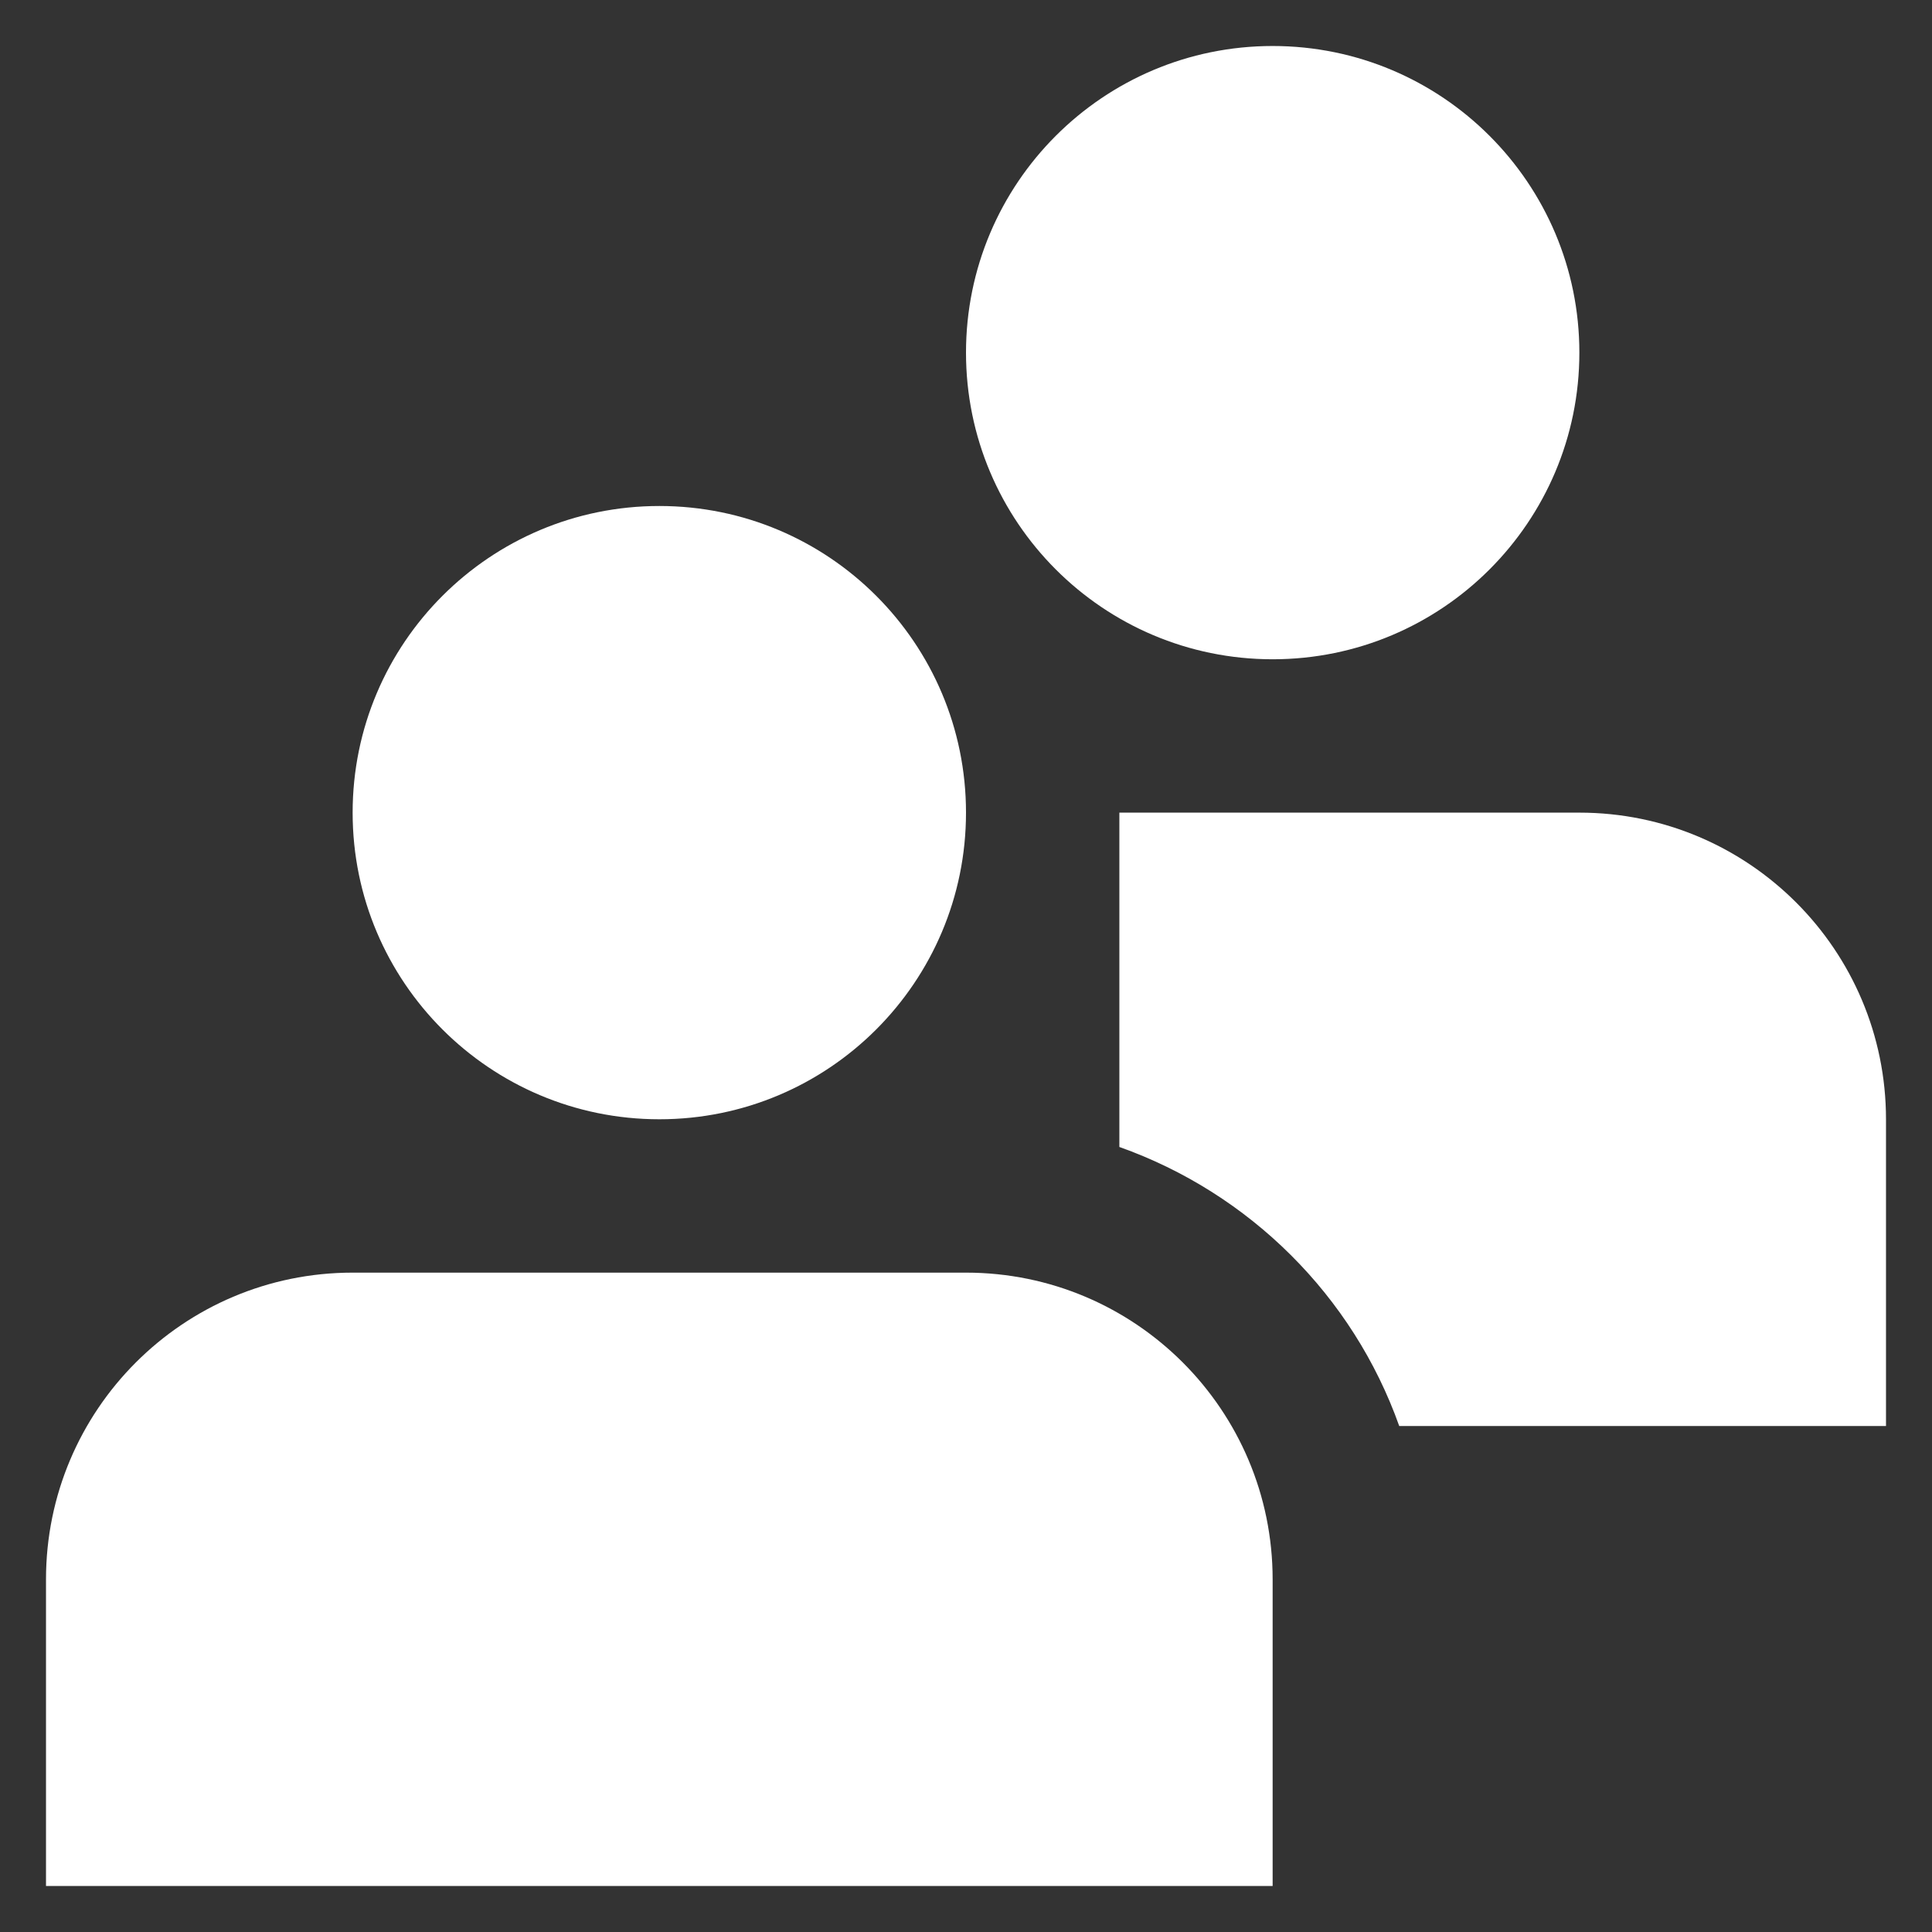
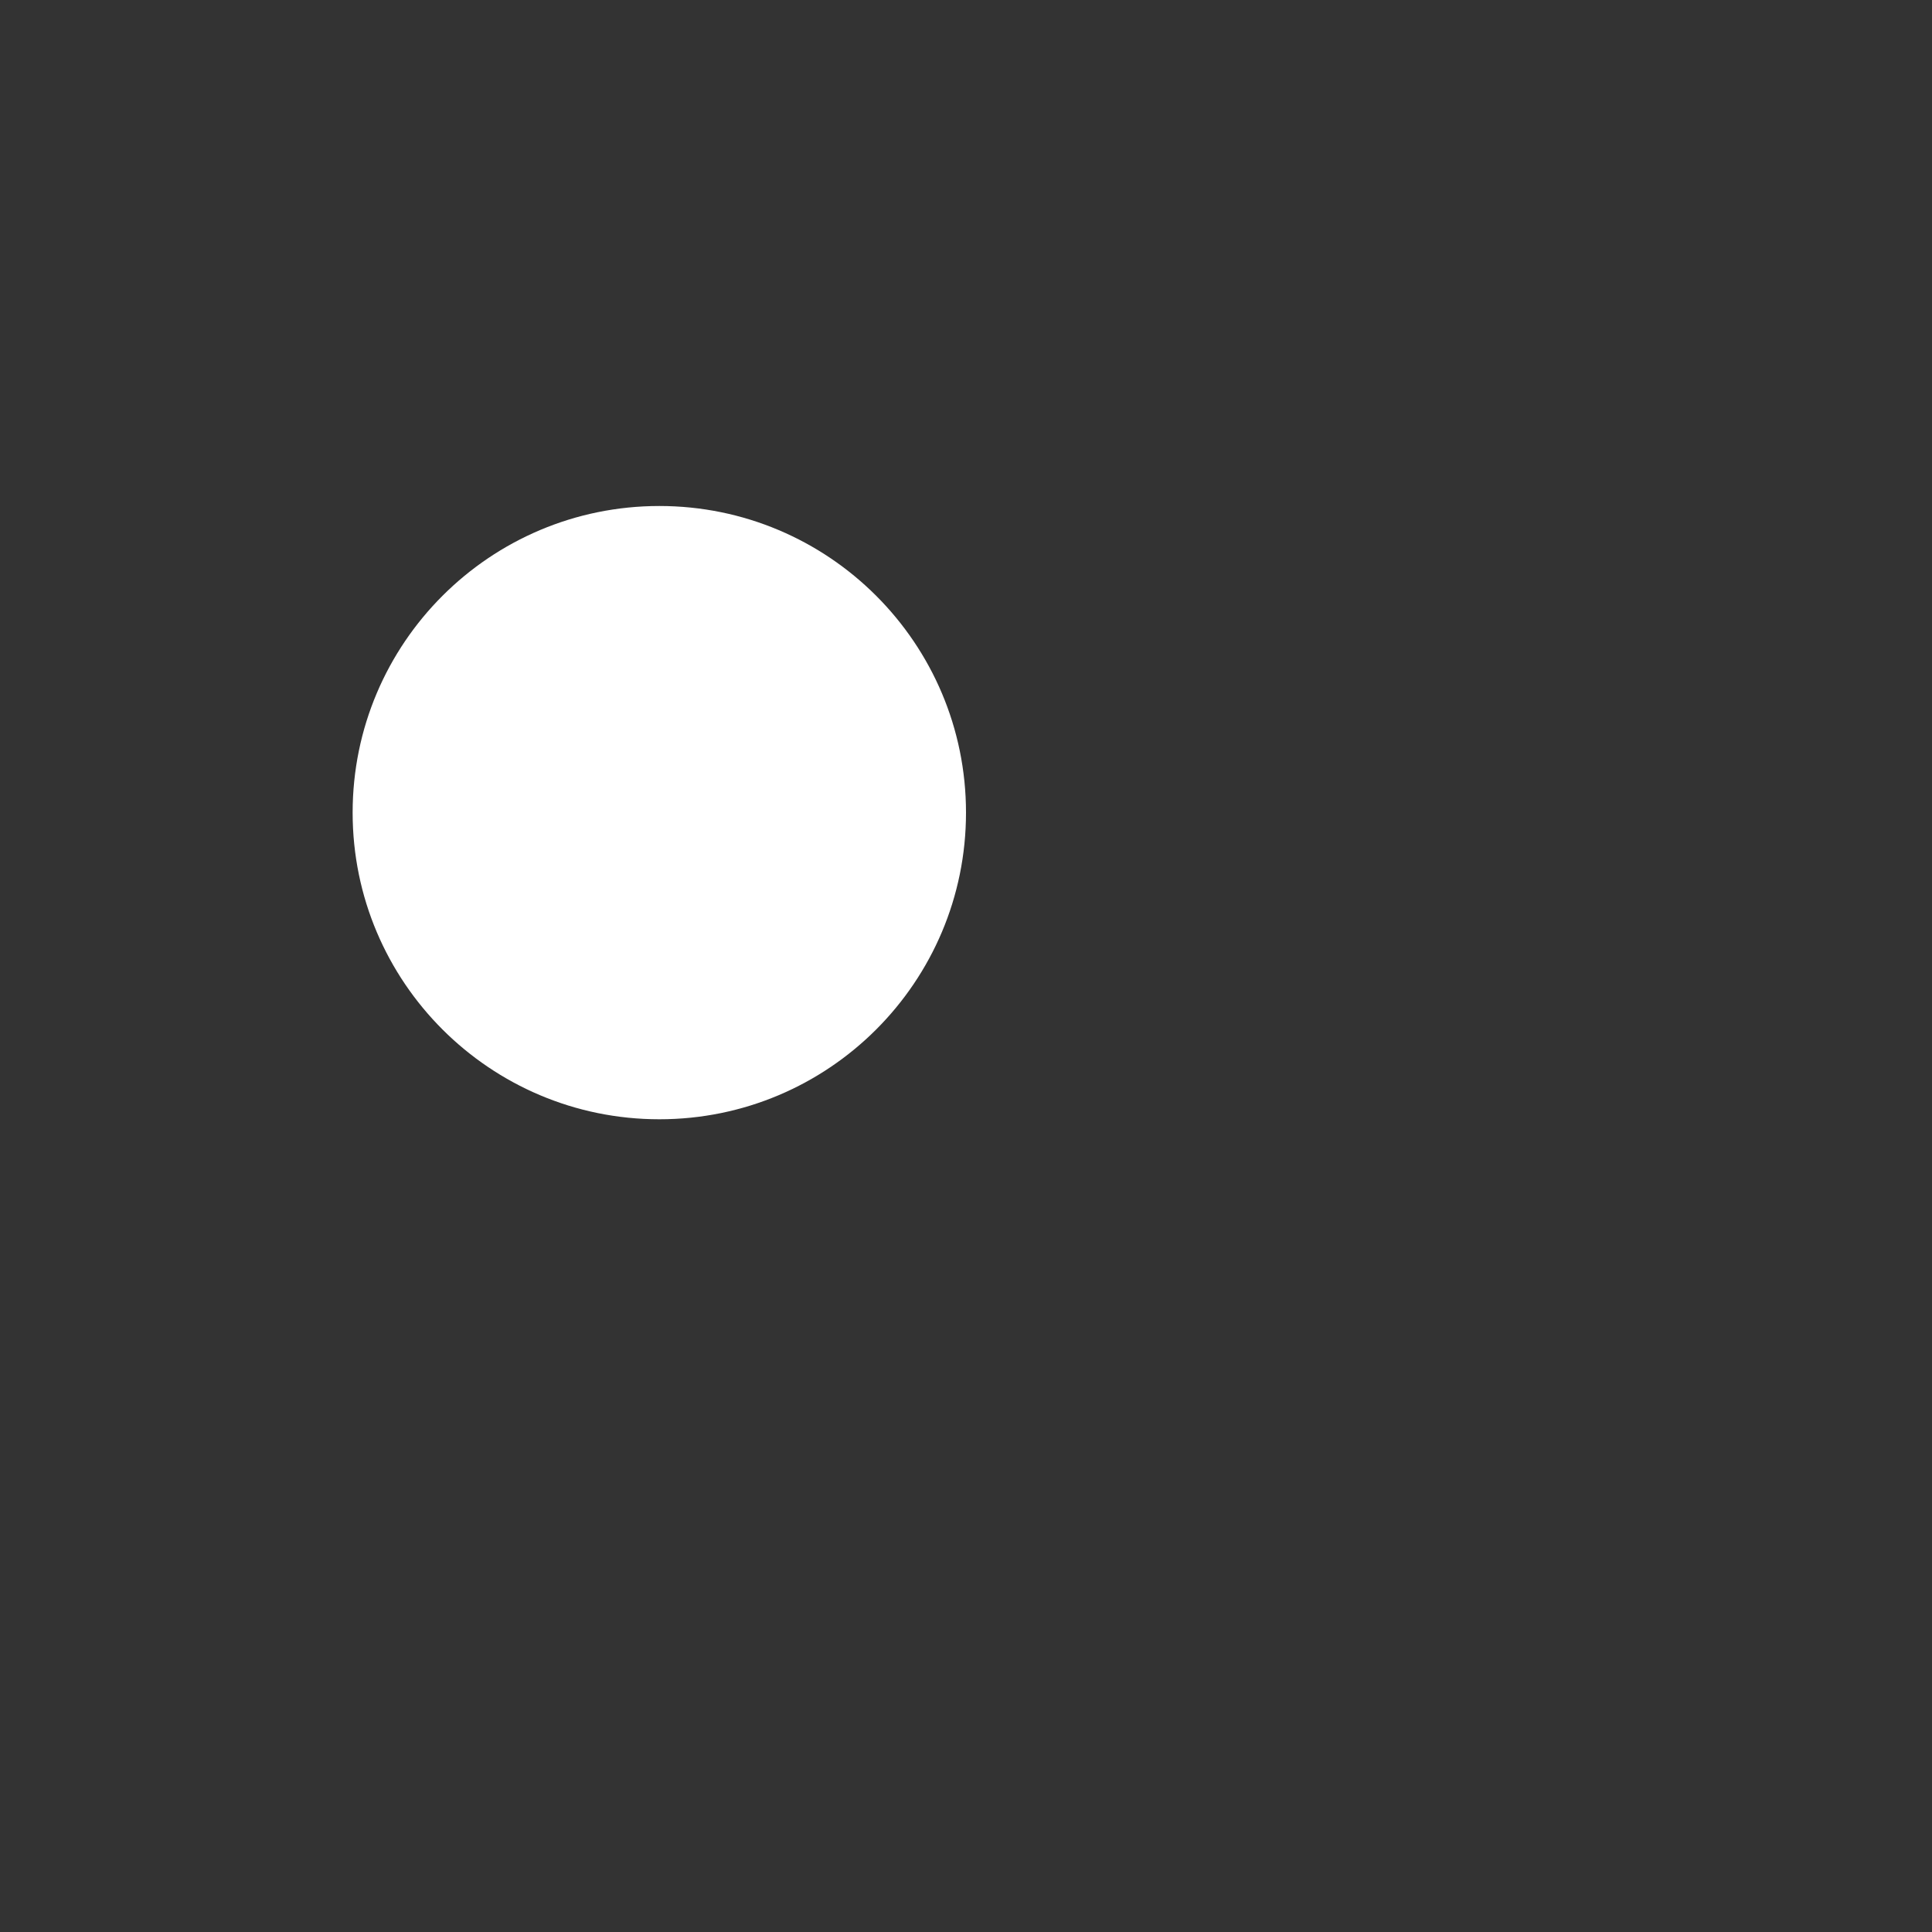
<svg xmlns="http://www.w3.org/2000/svg" width="21" height="21" viewBox="0 0 21 21" fill="none">
  <rect x="0" y="0" width="21" height="21" fill="#333333" stroke="none" />
-   <path d="M13.833 0.5C11.992 0.5 10.5 1.992 10.5 3.833C10.5 5.674 11.992 7.166 13.833 7.166C15.674 7.166 17.167 5.674 17.167 3.833C17.167 1.992 15.674 0.5 13.833 0.5Z" fill="white" />
  <path d="M7.167 5.5C5.326 5.5 3.833 6.992 3.833 8.833C3.833 10.674 5.326 12.166 7.167 12.166C9.008 12.166 10.5 10.674 10.5 8.833C10.5 6.992 9.008 5.5 7.167 5.5Z" fill="white" />
-   <path d="M10.5 13.833H3.833C1.992 13.833 0.5 15.326 0.5 17.167V20.5H13.833V17.167C13.833 15.327 12.341 13.833 10.5 13.833Z" fill="white" />
-   <path d="M17.167 8.833H12.167V12.467C13.581 12.969 14.706 14.084 15.209 15.5H20.5V12.167C20.5 10.327 19.008 8.833 17.167 8.833Z" fill="white" />
</svg>